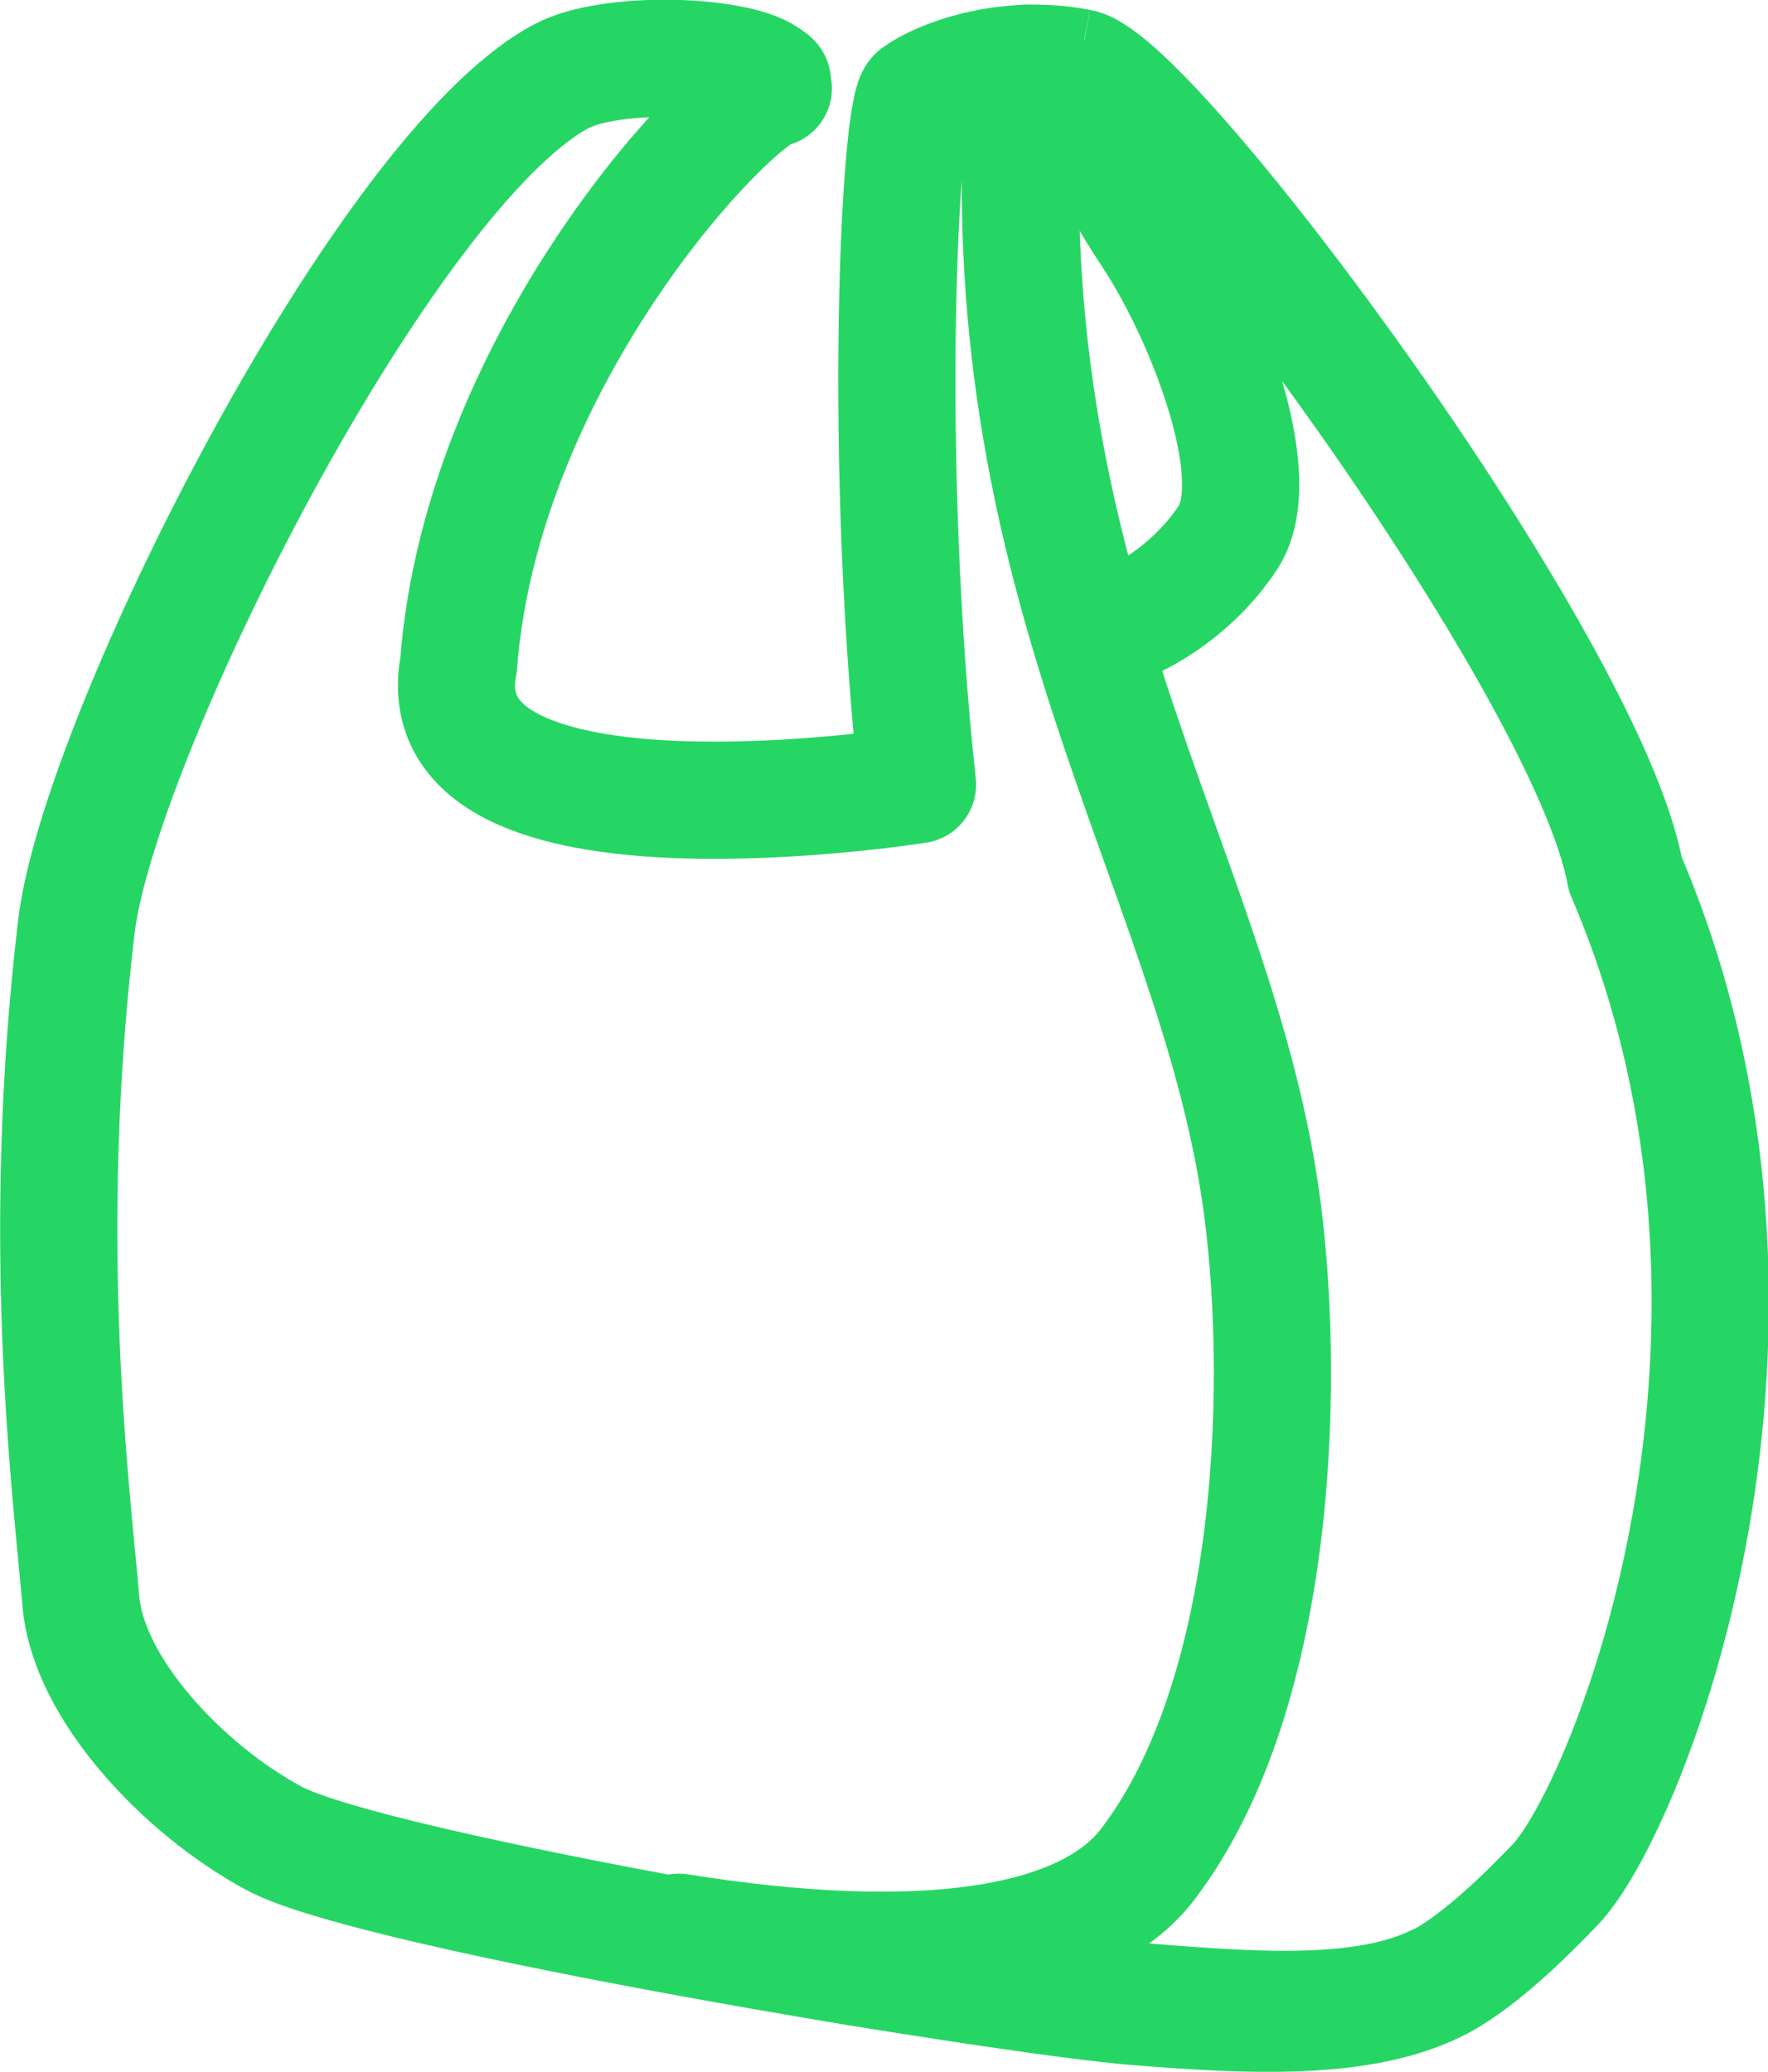
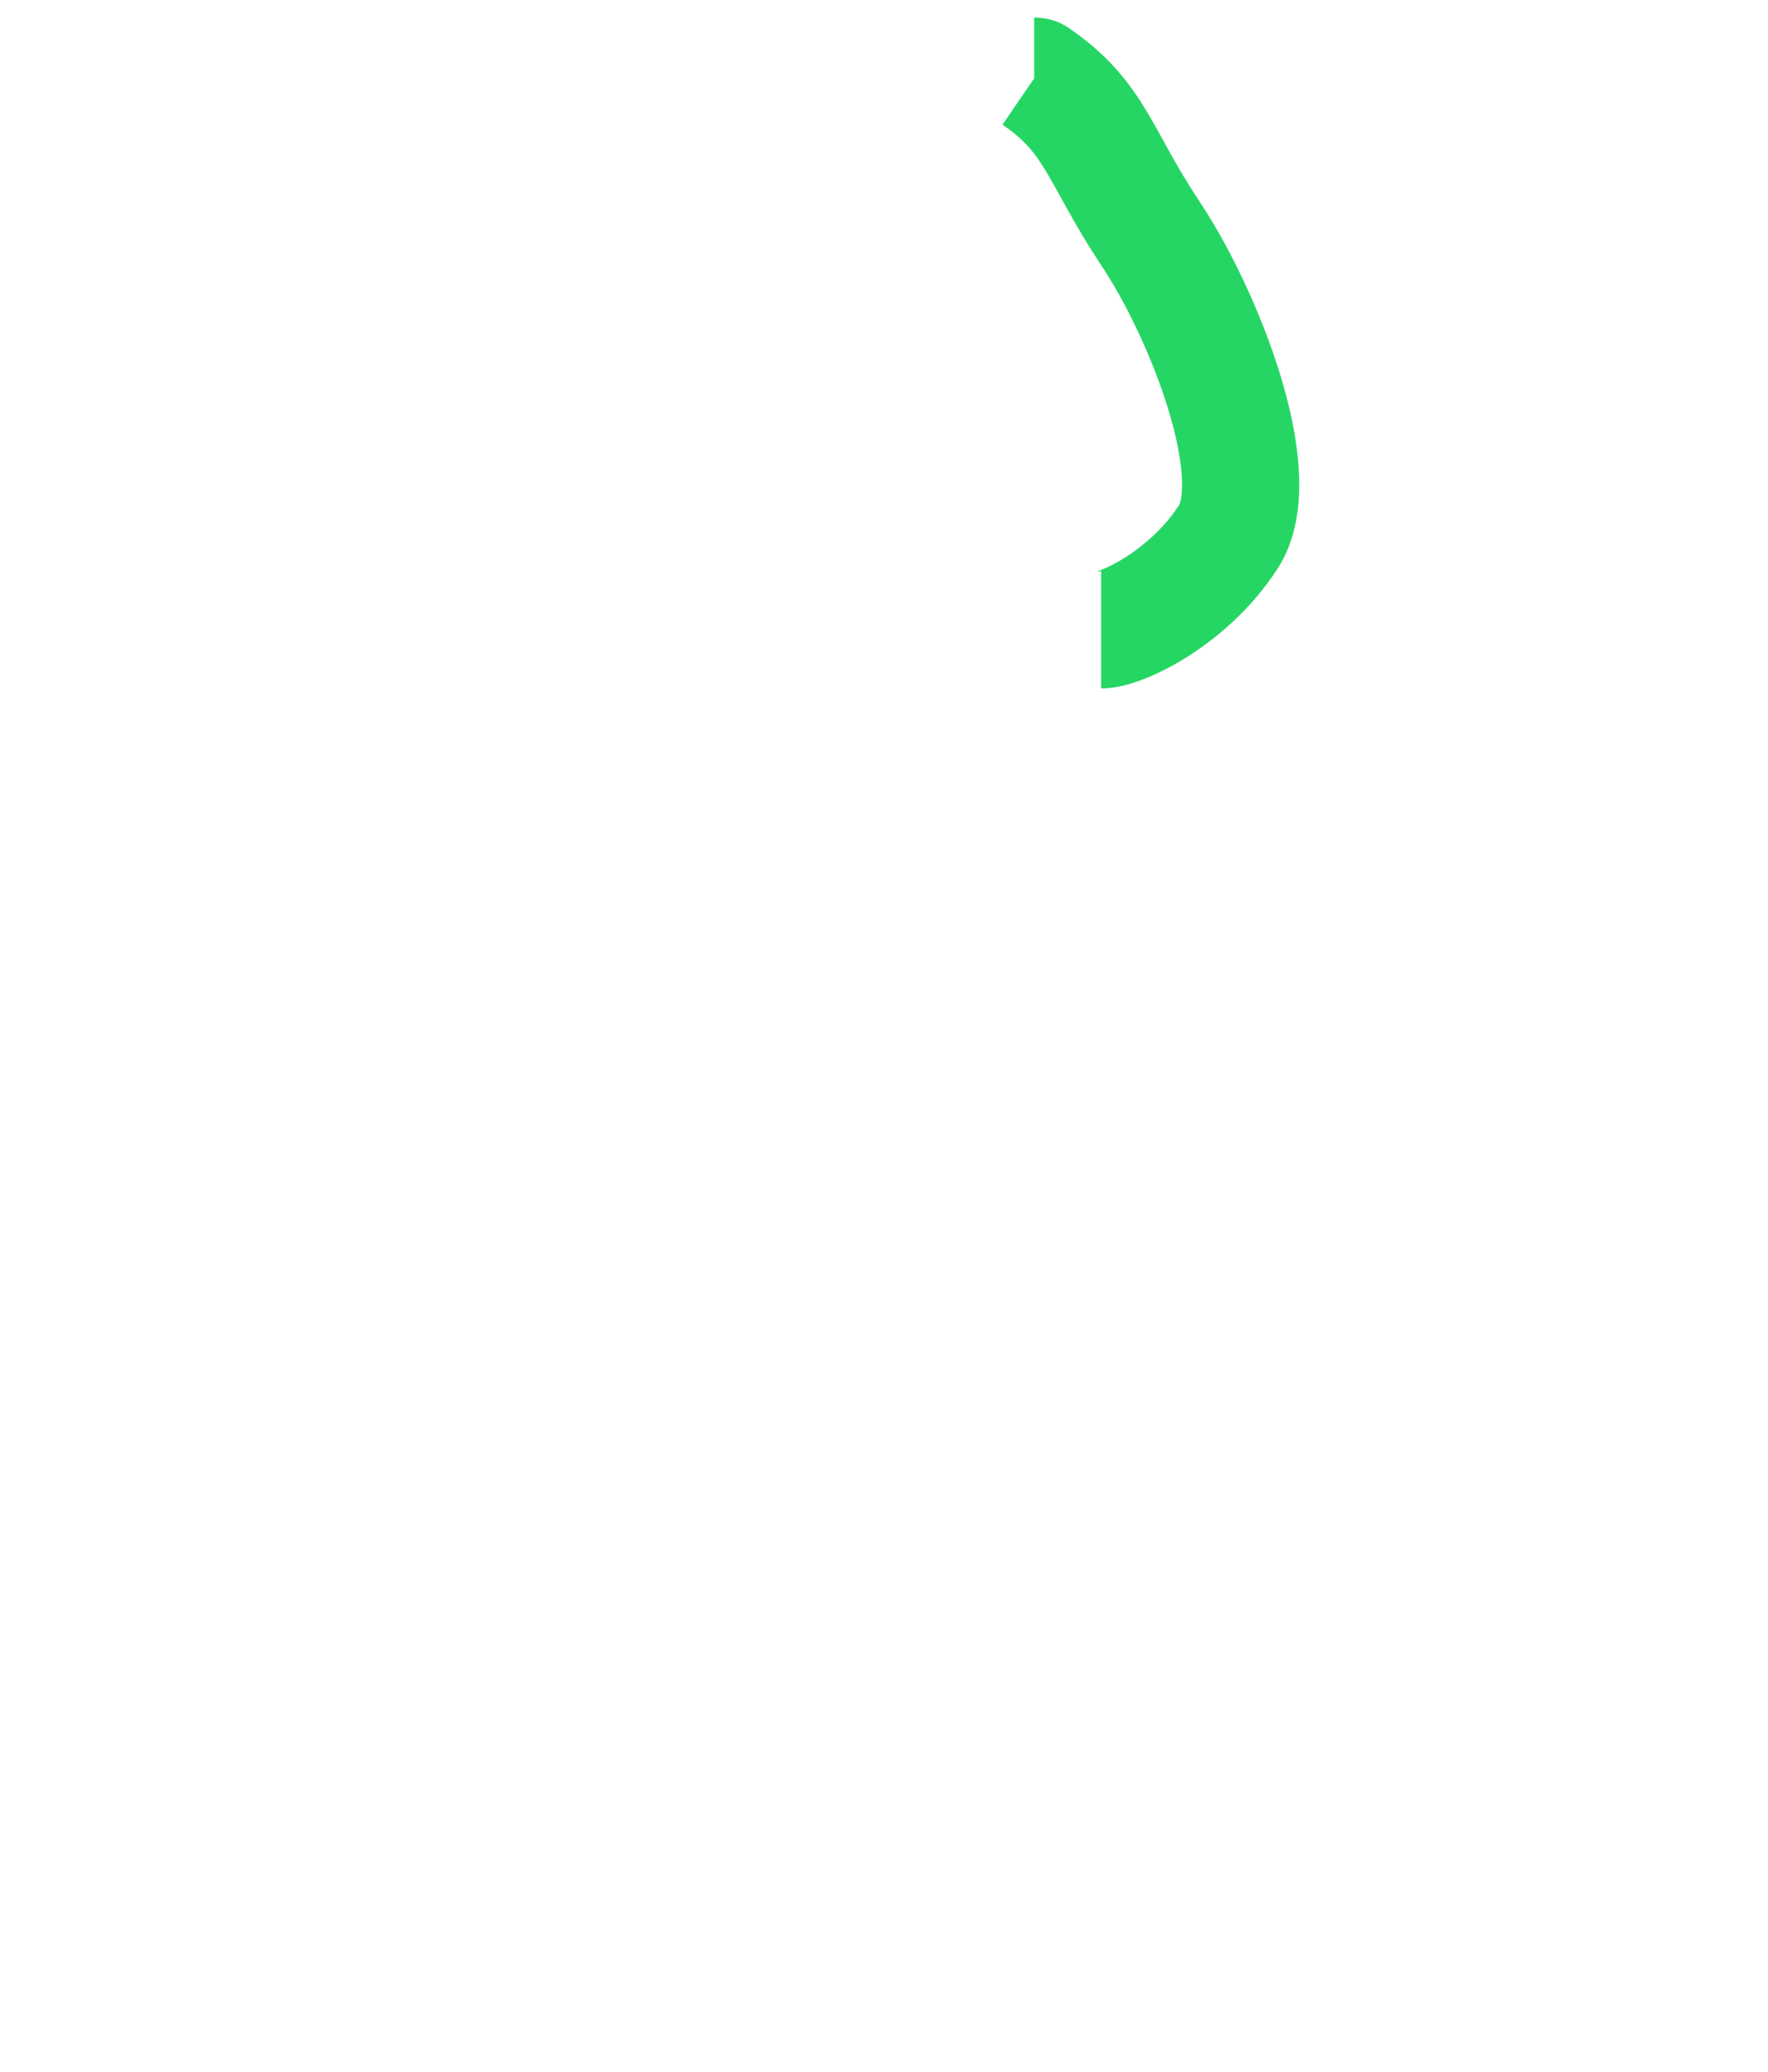
<svg xmlns="http://www.w3.org/2000/svg" id="Calque_1" data-name="Calque 1" viewBox="0 0 38.02 44.54">
  <defs>
    <style>
      .cls-1 {
        fill: none;
        stroke: #26d664;
        stroke-linejoin: round;
        stroke-width: 2.52px;
      }
    </style>
  </defs>
-   <path class="cls-1" d="M23.07,1.45c-.36-.07-.7-.09-1.03-.09-.85,11.1,4.01,17.2,5.06,24.29.55,3.71.45,10.67-2.42,14.43-1.36,1.78-4.89,2.29-10.08,1.46,4.08.95,8.27,1.36,9.66,1.47,2.44.19,5.07.45,6.74-.43" />
  <path class="cls-1" d="M23.68,13.54c.43,0,1.87-.67,2.73-1.99.86-1.31-.51-4.79-1.67-6.53-1.11-1.67-1.17-2.49-2.47-3.38,0,0-.02,0-.03,0" />
-   <path class="cls-1" d="M23.2,1.45c-1.6-.31-3.02.25-3.49.6-.37.27-.74,7.79.02,14.82,0,0-10.67,1.7-9.87-2.57.51-6.71,5.97-12.31,6.77-12.4-.07-.19.07-.1-.15-.25-.68-.48-3.36-.57-4.41-.01C8.27,3.66,2.12,15.84,1.64,19.94c-.8,6.75-.11,12.07.1,14.49.16,1.87,2.2,4.04,4.15,5.09,2.17,1.17,15.83,3.41,18.57,3.62,2.4.19,4.9.33,6.55-.56.83-.45,1.82-1.42,2.44-2.07,1.56-1.64,5.7-11.94,1.5-21.72-.8-4.48-10.14-17.04-11.74-17.34" />
</svg>